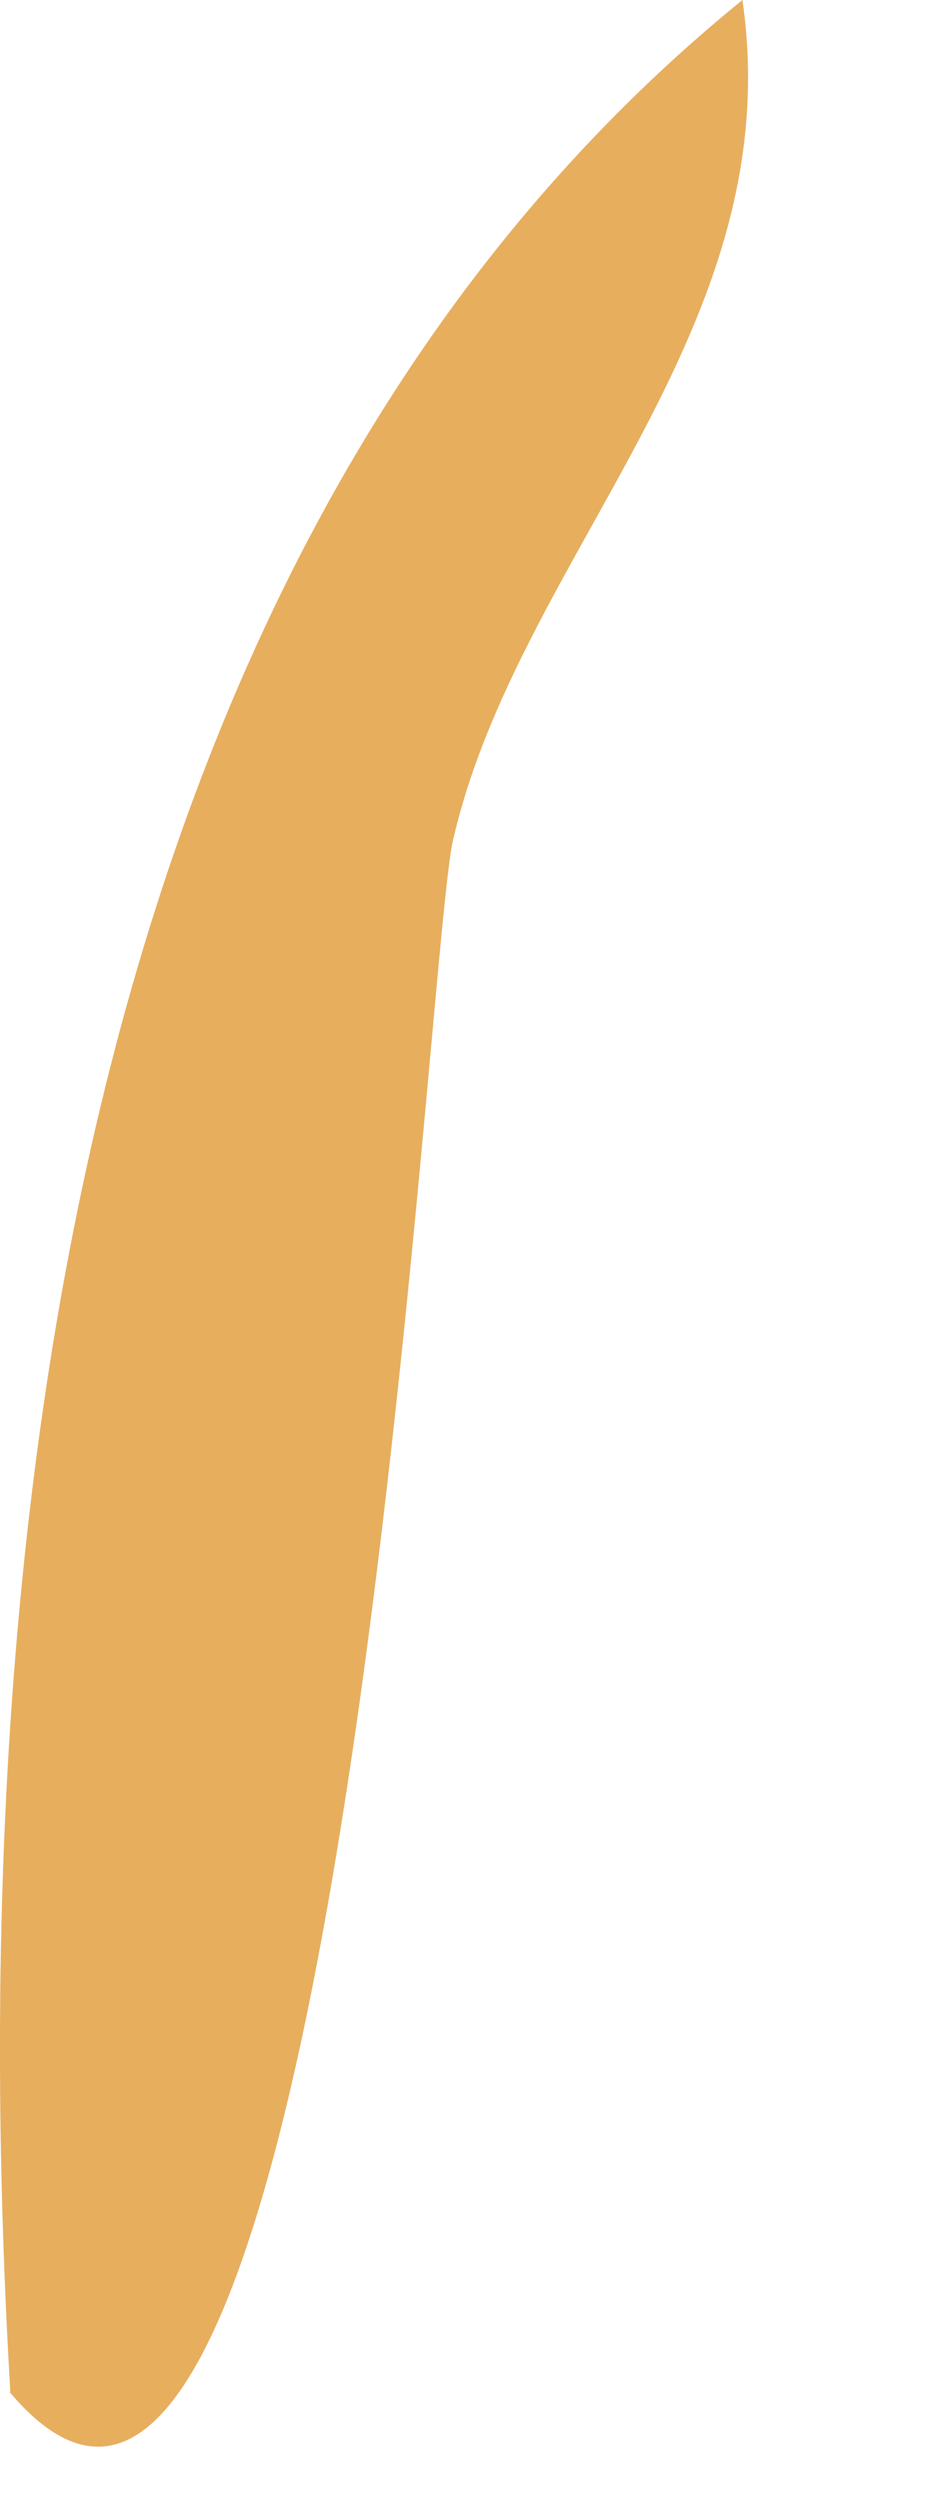
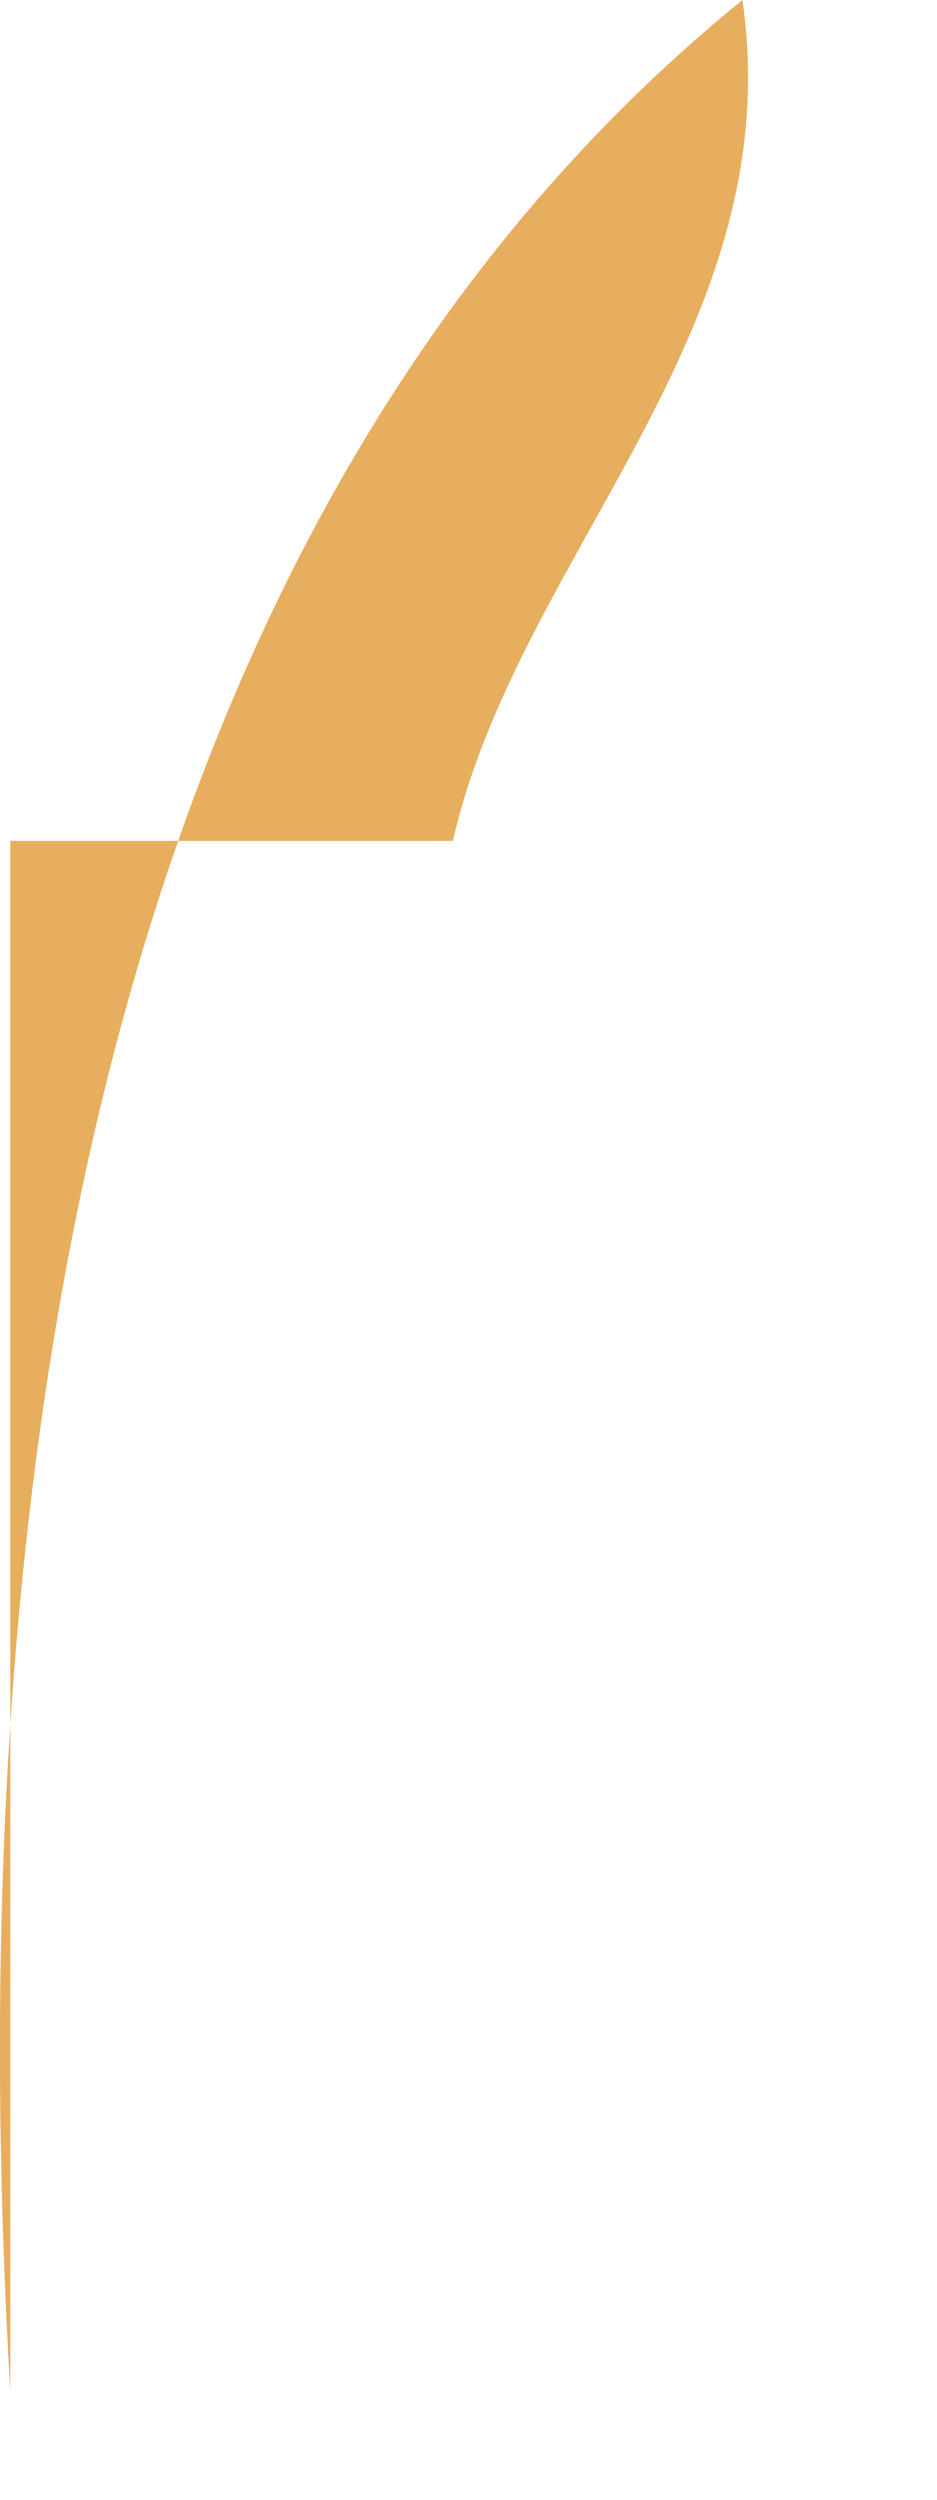
<svg xmlns="http://www.w3.org/2000/svg" fill="none" height="100%" overflow="visible" preserveAspectRatio="none" style="display: block;" viewBox="0 0 3 8" width="100%">
-   <path d="M0.033 7.654C-0.124 4.977 0.218 1.754 2.377 0C2.531 1.058 1.658 1.779 1.45 2.691C1.359 3.094 1.081 8.904 0.03 7.654H0.033Z" fill="#E7AE5E" id="Vector" />
+   <path d="M0.033 7.654C-0.124 4.977 0.218 1.754 2.377 0C2.531 1.058 1.658 1.779 1.45 2.691H0.033Z" fill="#E7AE5E" id="Vector" />
</svg>